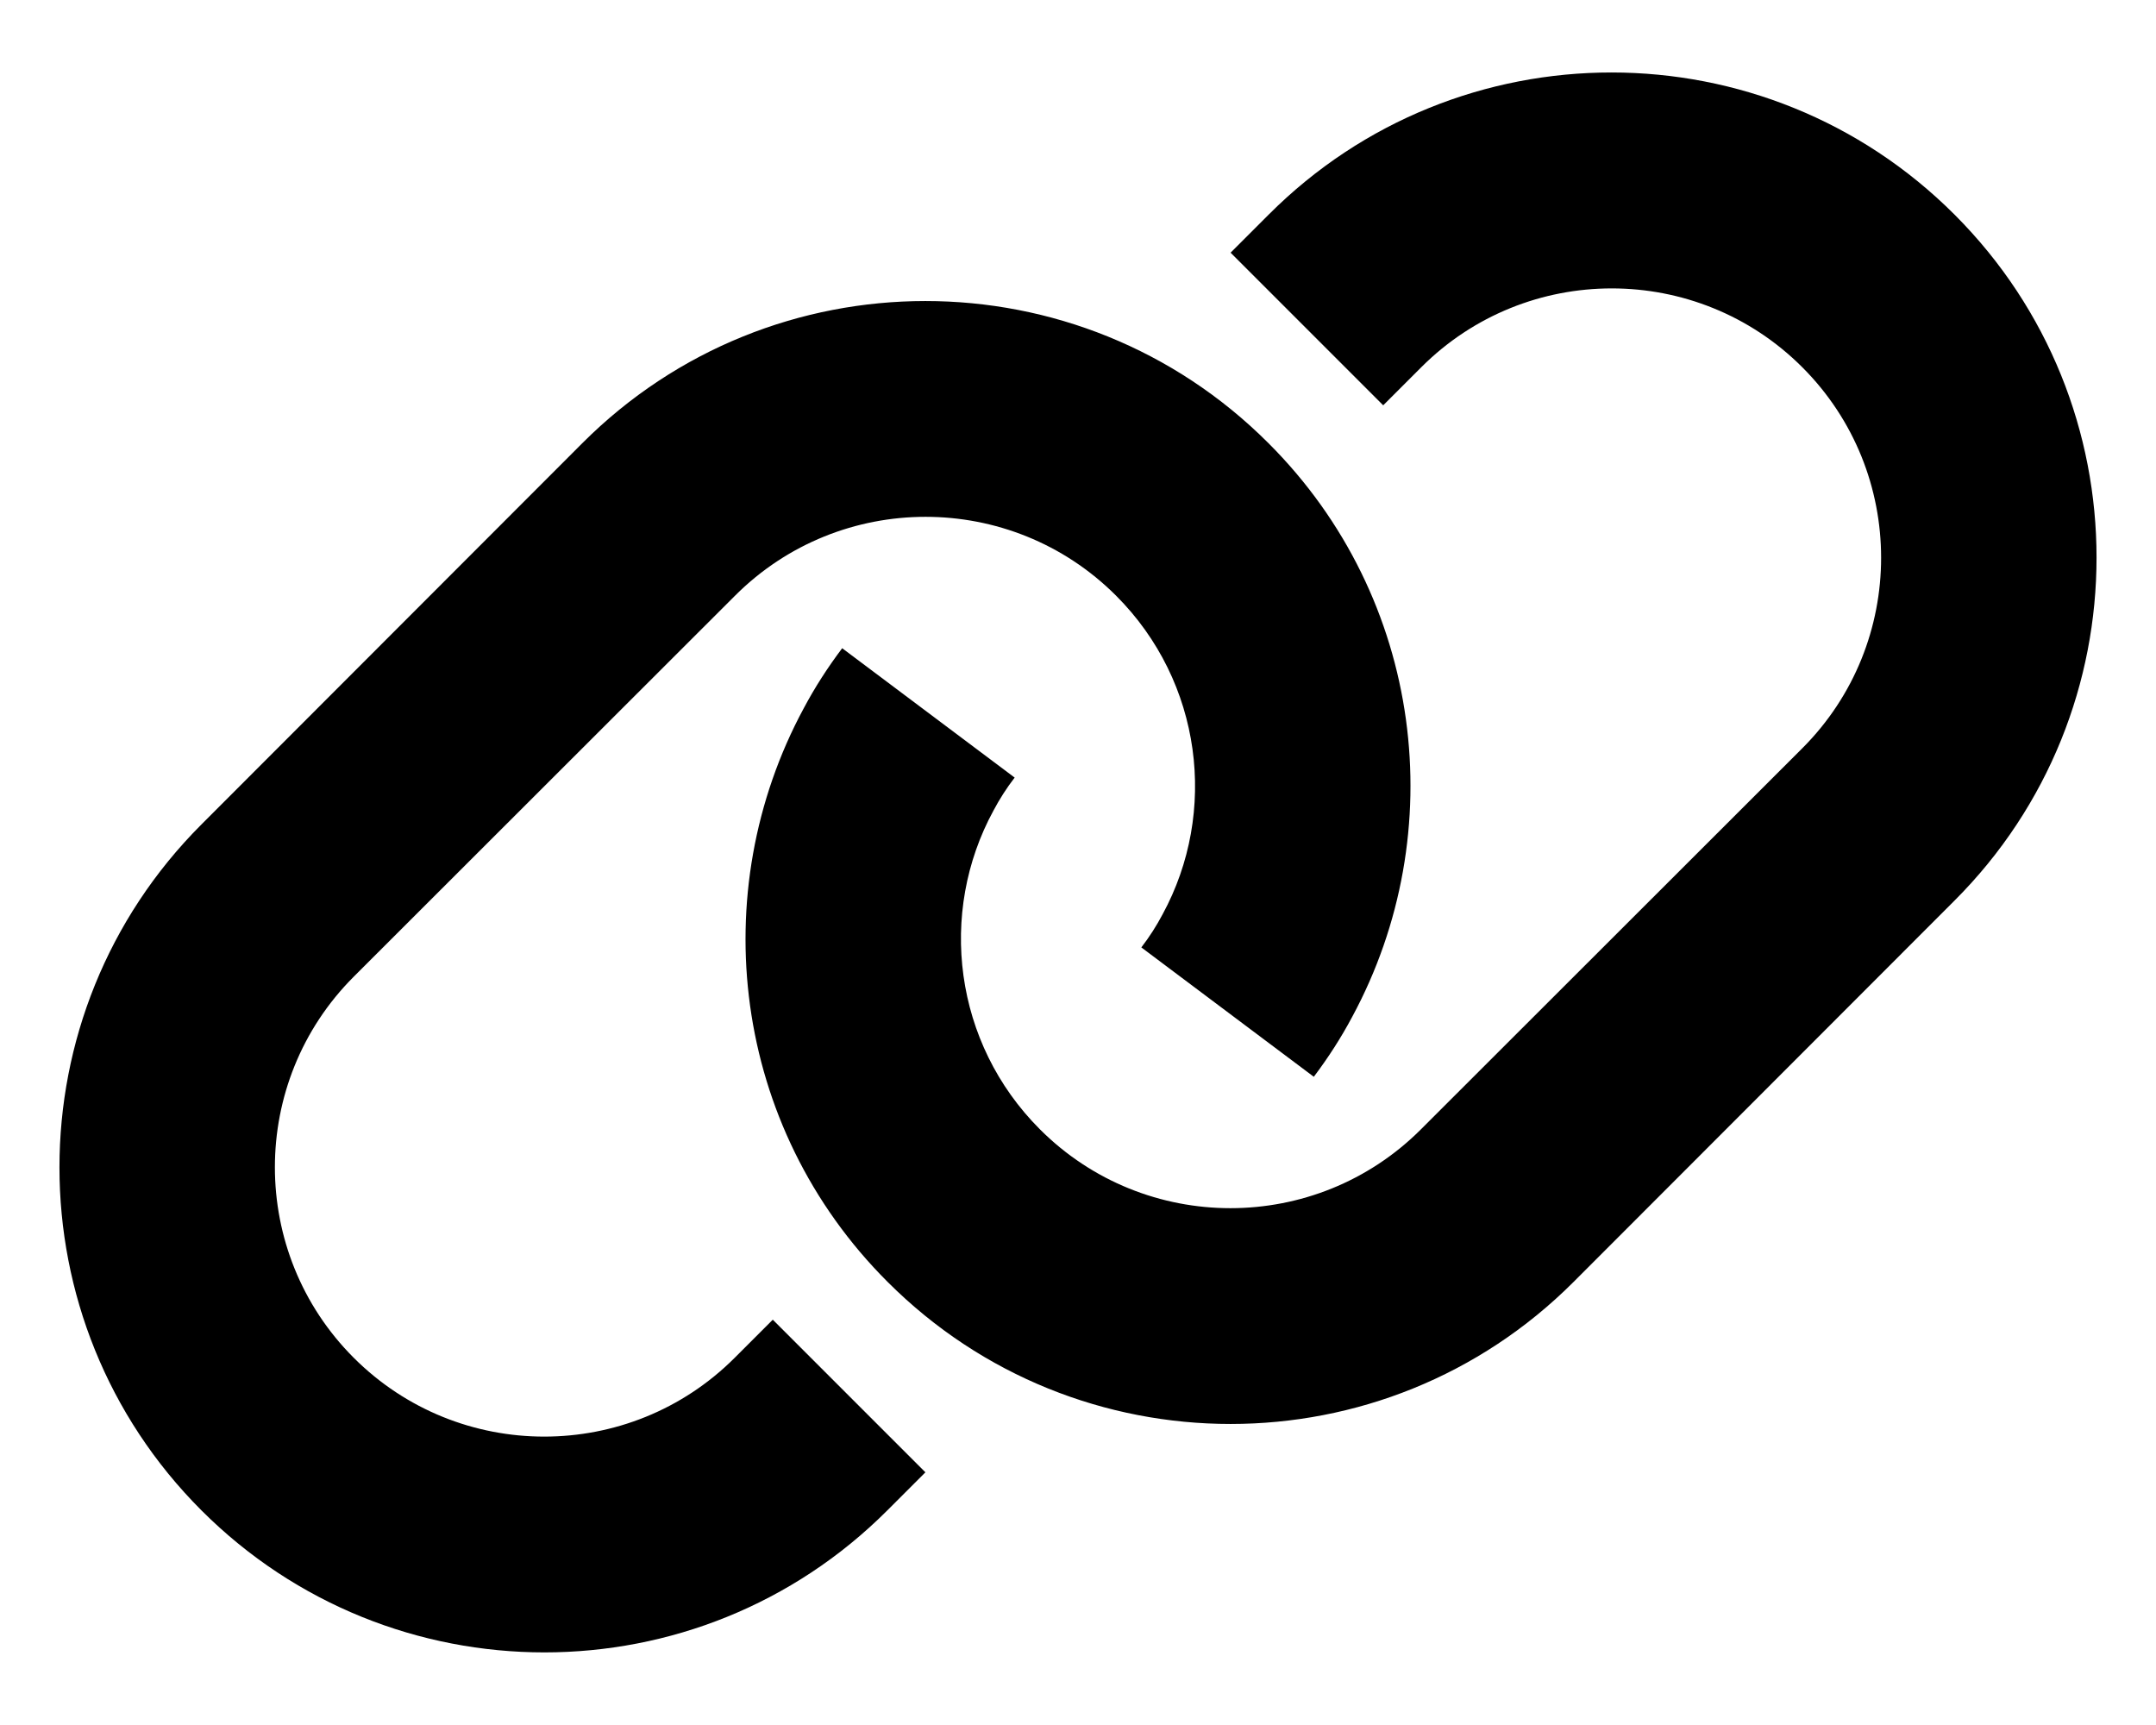
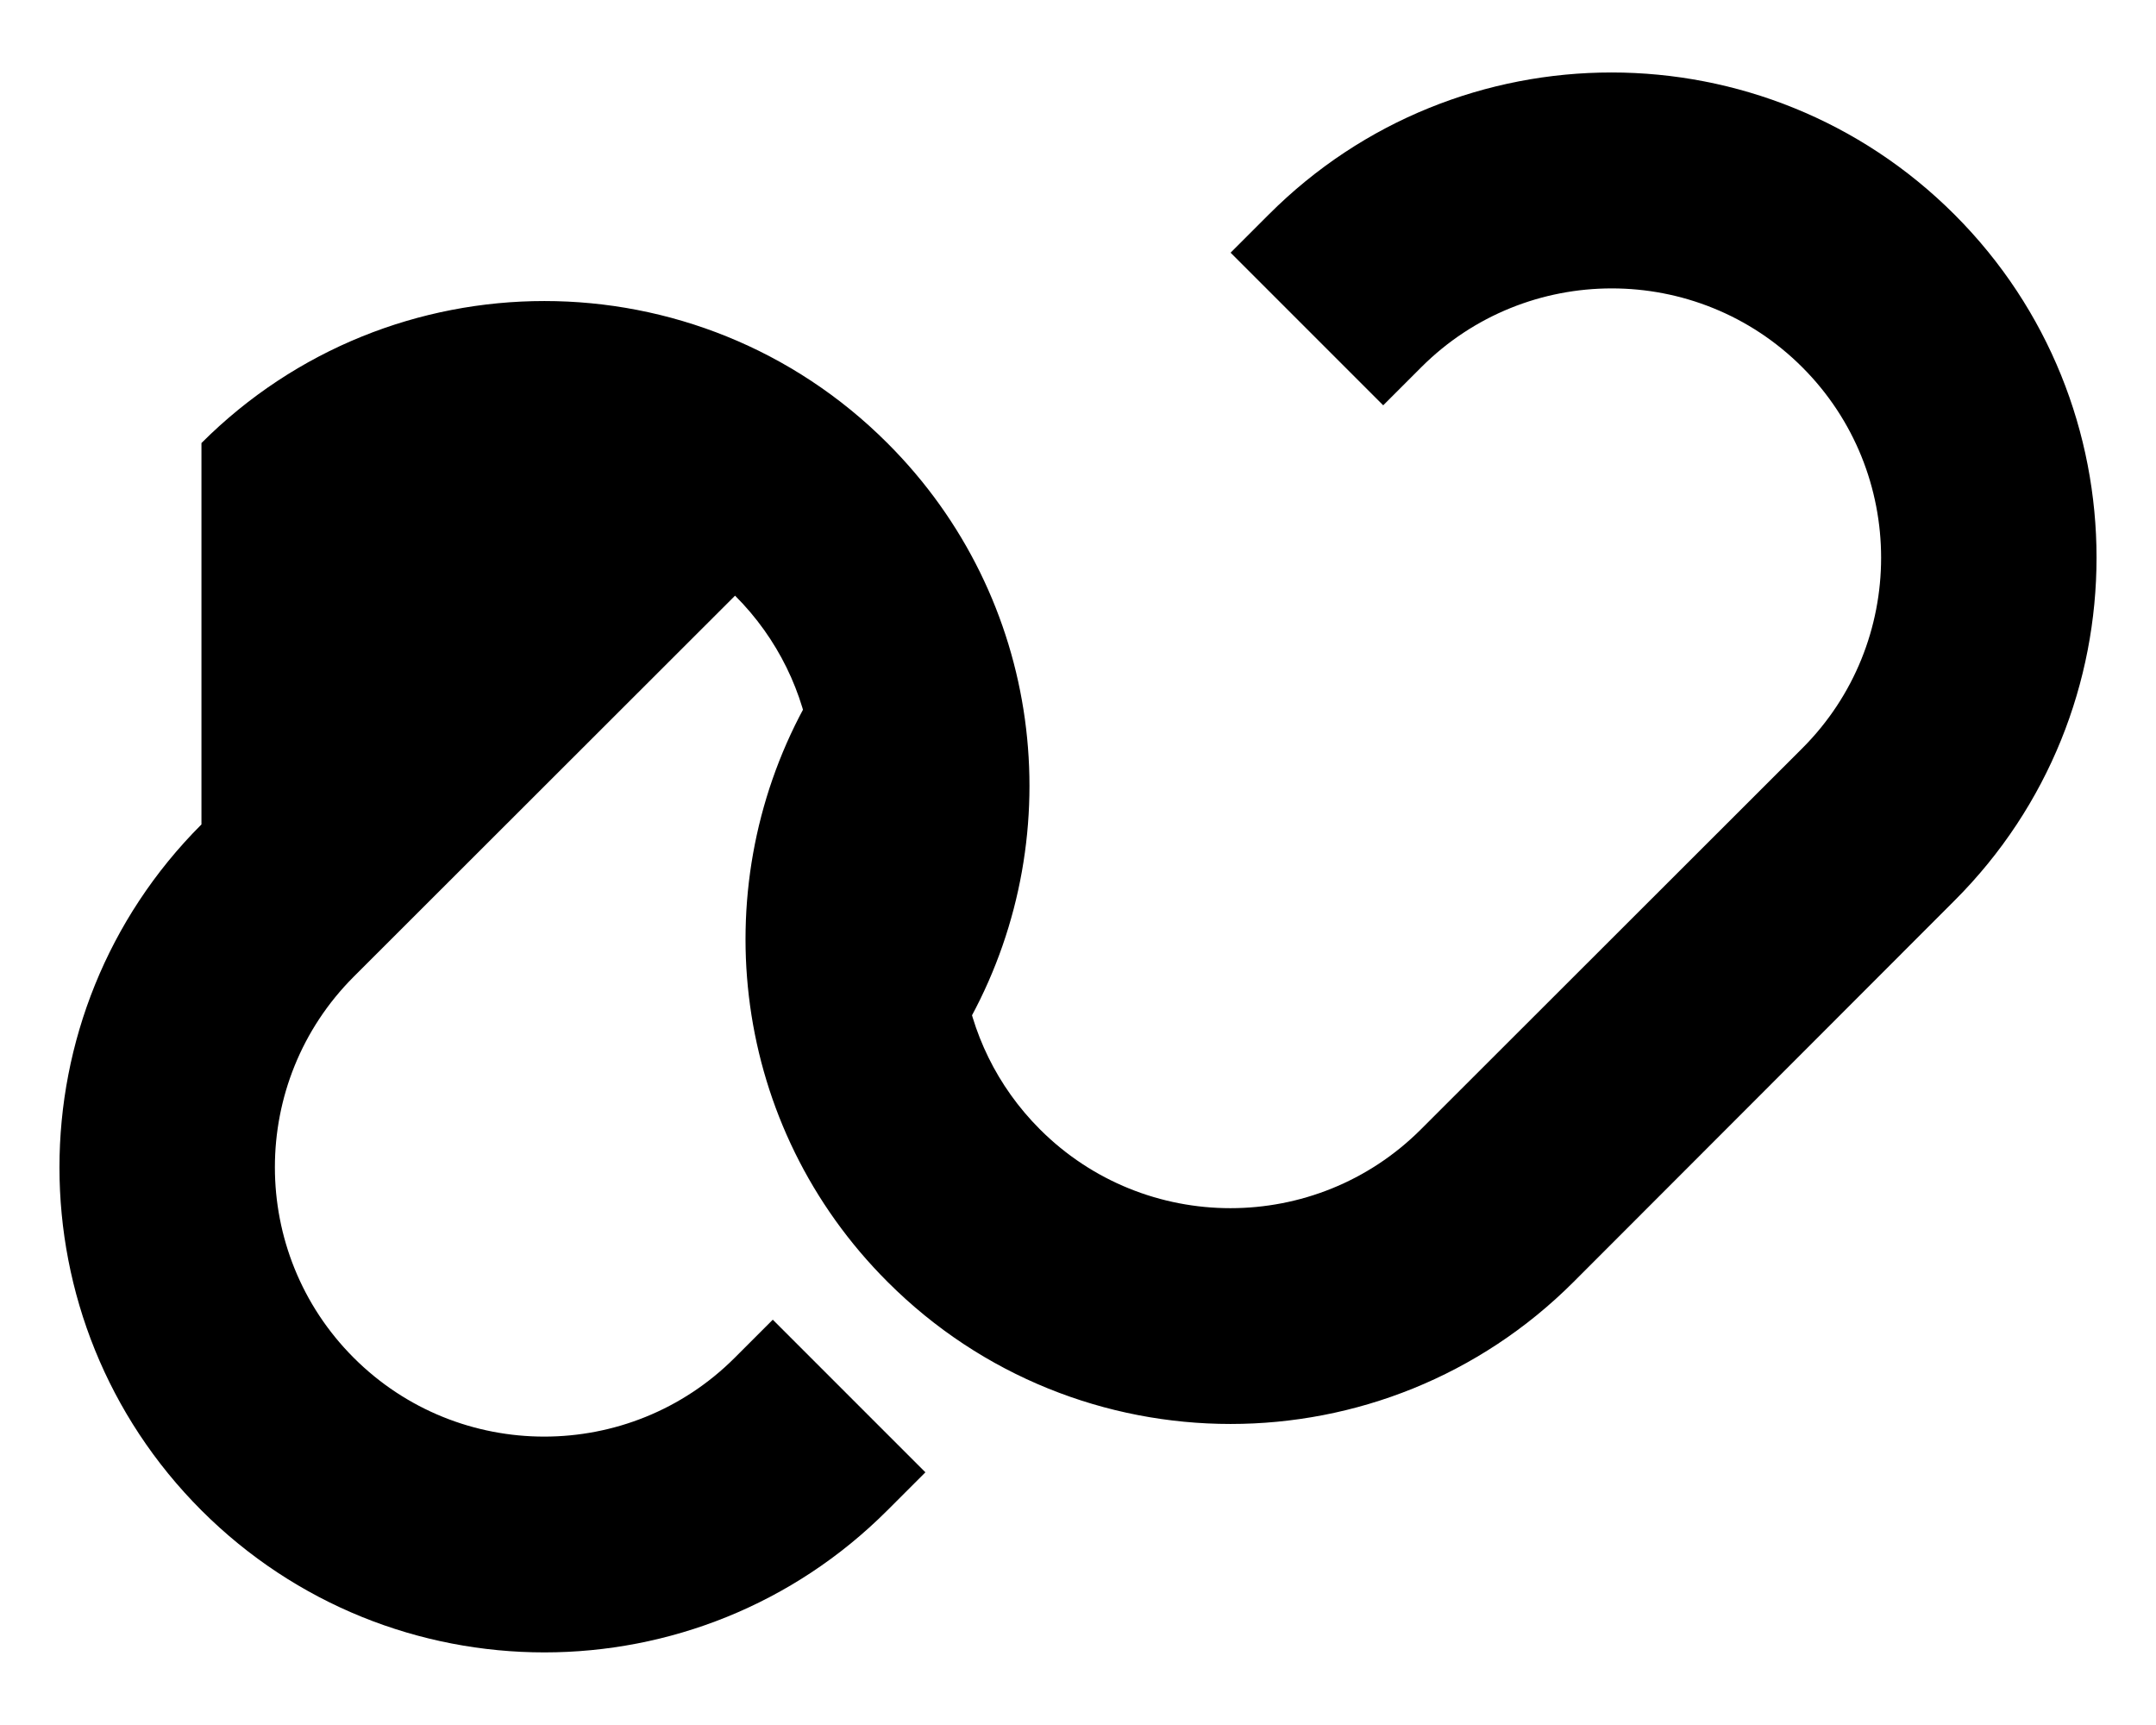
<svg xmlns="http://www.w3.org/2000/svg" viewBox="0 0 640 512">
-   <path d="M580.2 267.3c56.2-56.2 56.2-147.4 0-203.6S432.8 7.4 376.6 63.7L365.3 75l45.3 45.3 11.3-11.3c31.2-31.2 81.9-31.2 113.1 0s31.2 81.9 0 113.1L421.8 335.2c-31.2 31.2-81.9 31.2-113.1 0c-25.6-25.6-30.3-64.3-13.8-94.6c1.8-3.4 3.9-6.7 6.3-9.8l-51.2-38.4c-4.3 5.7-8.1 11.6-11.4 17.8c-29.5 54.6-21.3 124.2 24.9 170.3c56.2 56.2 147.4 56.2 203.6 0L580.2 267.3zM59.8 244.7c-56.2 56.2-56.2 147.4 0 203.6s147.4 56.2 203.6 0L274.7 437l-45.3-45.3-11.3 11.3c-31.2 31.2-81.9 31.2-113.1 0s-31.2-81.9 0-113.1L218.2 176.8c31.2-31.2 81.9-31.2 113.1 0c25.6 25.6 30.3 64.3 13.8 94.6c-1.8 3.4-3.9 6.7-6.3 9.8l51.2 38.4c4.3-5.7 8.1-11.6 11.4-17.8c29.5-54.6 21.3-124.2-24.9-170.3c-56.2-56.2-147.4-56.2-203.6 0L59.8 244.7z" />
+   <path d="M580.2 267.3c56.2-56.2 56.2-147.4 0-203.6S432.8 7.4 376.6 63.7L365.3 75l45.3 45.3 11.3-11.3c31.2-31.2 81.9-31.2 113.1 0s31.2 81.9 0 113.1L421.8 335.2c-31.2 31.2-81.9 31.2-113.1 0c-25.6-25.6-30.3-64.3-13.8-94.6c1.8-3.4 3.9-6.7 6.3-9.8l-51.2-38.4c-4.3 5.7-8.1 11.6-11.4 17.8c-29.5 54.6-21.3 124.2 24.9 170.3c56.2 56.2 147.4 56.2 203.6 0L580.2 267.3zM59.8 244.7c-56.2 56.2-56.2 147.4 0 203.6s147.4 56.2 203.6 0L274.7 437l-45.3-45.3-11.3 11.3c-31.2 31.2-81.9 31.2-113.1 0s-31.2-81.9 0-113.1L218.2 176.8c25.6 25.6 30.3 64.3 13.8 94.6c-1.8 3.4-3.9 6.7-6.3 9.8l51.2 38.4c4.3-5.7 8.1-11.6 11.4-17.8c29.5-54.6 21.3-124.2-24.9-170.3c-56.2-56.2-147.4-56.2-203.6 0L59.8 244.7z" />
</svg>